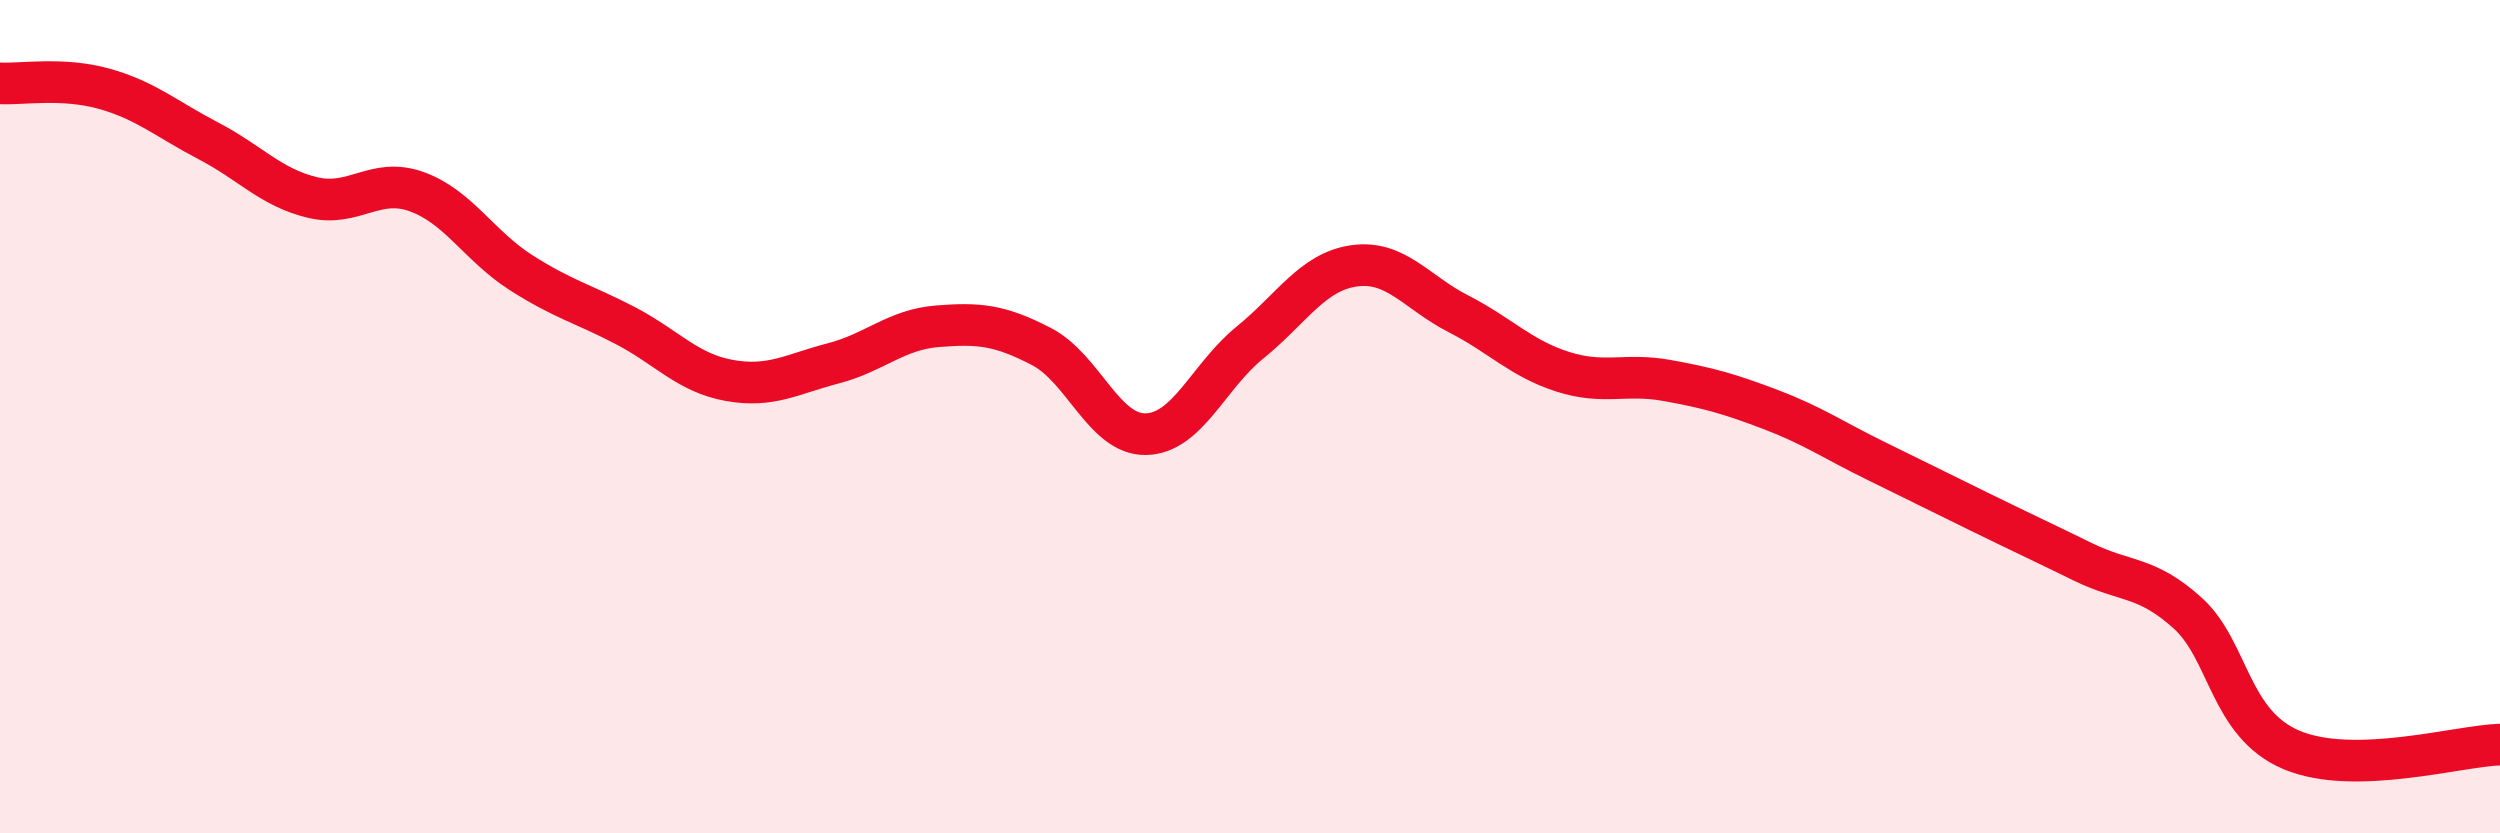
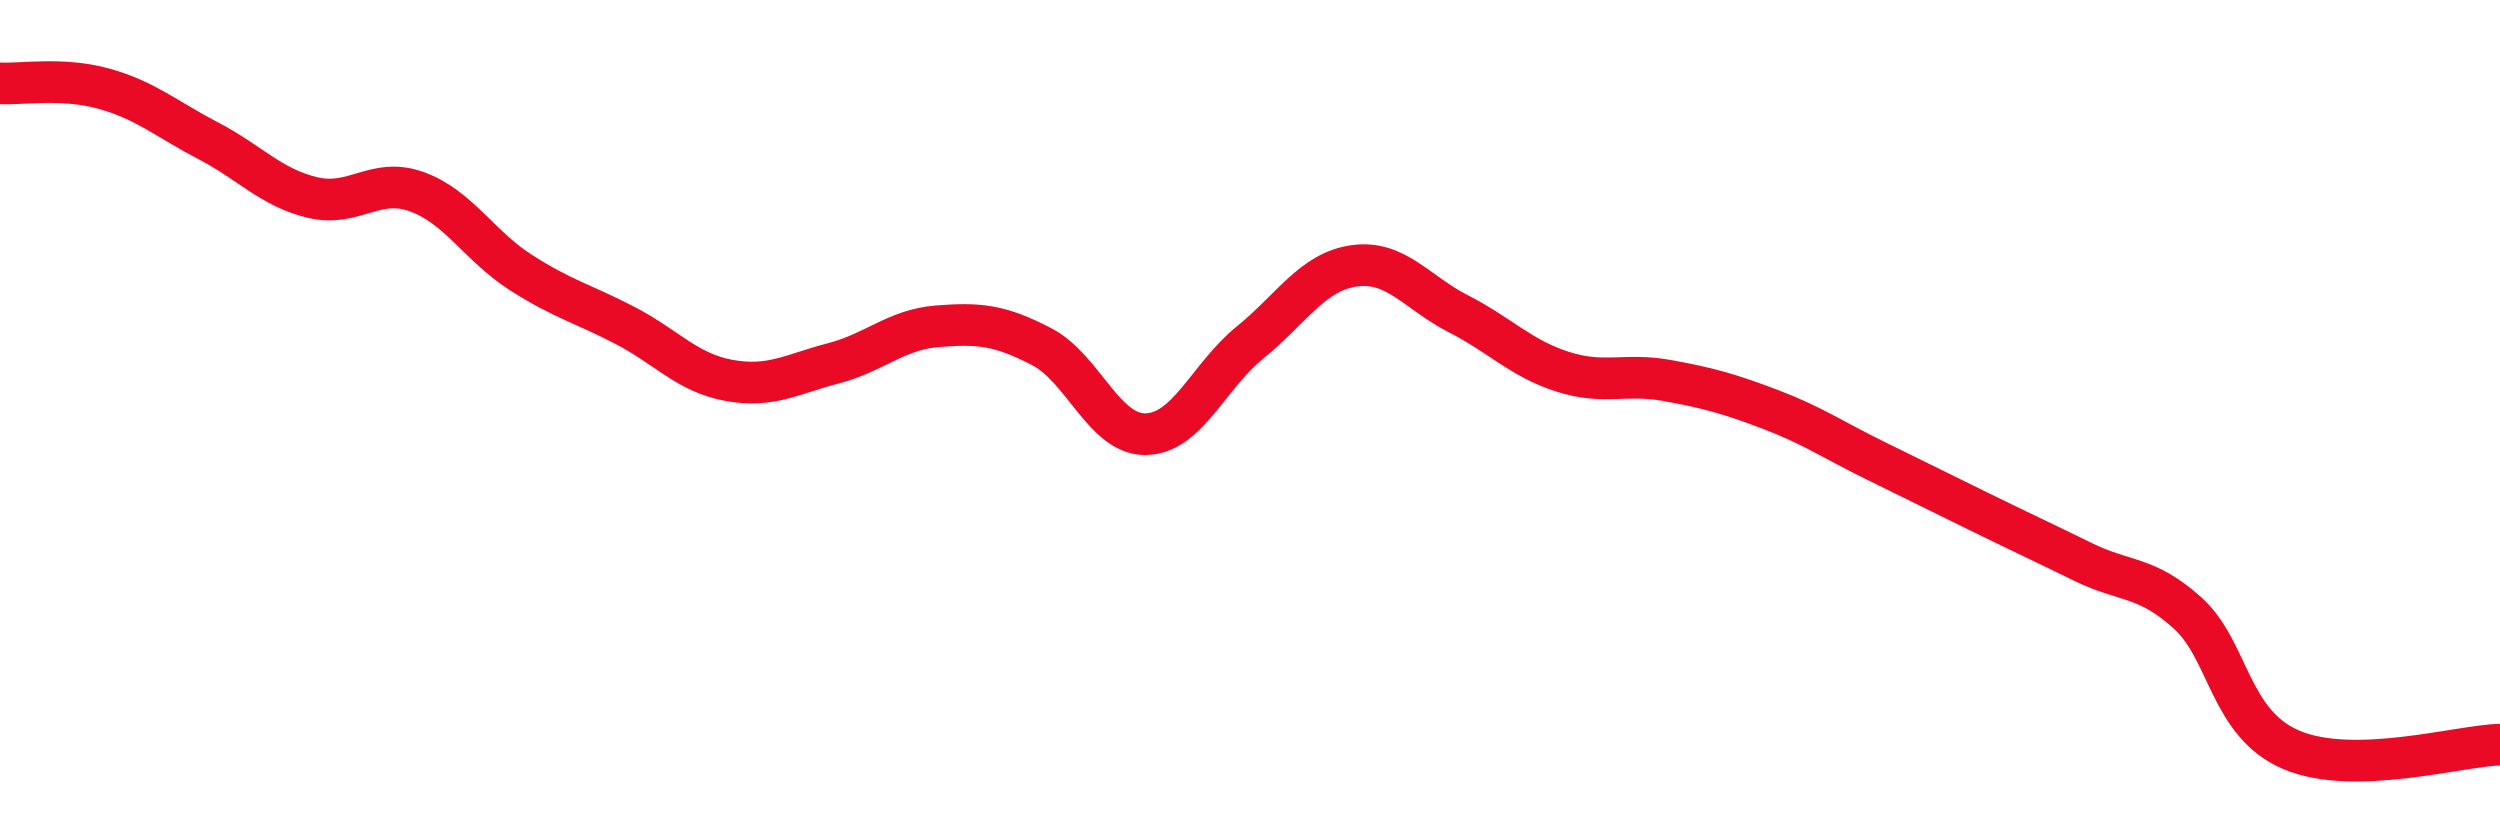
<svg xmlns="http://www.w3.org/2000/svg" width="60" height="20" viewBox="0 0 60 20">
-   <path d="M 0,2 C 0.5,2.03 1.5,1.85 2.5,2.13 C 3.5,2.41 4,2.86 5,3.38 C 6,3.9 6.5,4.5 7.5,4.74 C 8.5,4.98 9,4.24 10,4.6 C 11,4.96 11.5,5.9 12.5,6.54 C 13.5,7.18 14,7.29 15,7.81 C 16,8.33 16.5,8.95 17.5,9.13 C 18.5,9.31 19,8.98 20,8.72 C 21,8.46 21.5,7.91 22.5,7.83 C 23.5,7.75 24,7.8 25,8.32 C 26,8.84 26.5,10.44 27.5,10.42 C 28.5,10.4 29,9.03 30,8.22 C 31,7.41 31.5,6.52 32.5,6.38 C 33.5,6.24 34,7.02 35,7.53 C 36,8.04 36.5,8.6 37.5,8.92 C 38.5,9.24 39,8.95 40,9.13 C 41,9.31 41.5,9.45 42.5,9.83 C 43.5,10.21 44,10.56 45,11.05 C 46,11.54 46.5,11.79 47.5,12.28 C 48.5,12.77 49,13 50,13.49 C 51,13.98 51.5,13.81 52.5,14.71 C 53.5,15.61 53.5,17.37 55,18 C 56.5,18.63 59,17.9 60,17.87L60 20L0 20Z" fill="#EB0A25" opacity="0.1" stroke-linecap="round" stroke-linejoin="round" />
  <path d="M 0,2 C 0.5,2.03 1.5,1.85 2.5,2.13 C 3.5,2.41 4,2.86 5,3.38 C 6,3.9 6.5,4.5 7.5,4.74 C 8.5,4.98 9,4.24 10,4.6 C 11,4.96 11.5,5.9 12.5,6.54 C 13.5,7.18 14,7.29 15,7.81 C 16,8.33 16.5,8.95 17.5,9.13 C 18.5,9.31 19,8.98 20,8.72 C 21,8.46 21.5,7.91 22.5,7.83 C 23.5,7.75 24,7.8 25,8.32 C 26,8.84 26.5,10.44 27.5,10.42 C 28.5,10.4 29,9.03 30,8.22 C 31,7.41 31.5,6.52 32.5,6.38 C 33.5,6.24 34,7.02 35,7.53 C 36,8.04 36.5,8.6 37.5,8.92 C 38.5,9.24 39,8.95 40,9.13 C 41,9.31 41.5,9.45 42.5,9.83 C 43.5,10.21 44,10.56 45,11.05 C 46,11.54 46.5,11.79 47.5,12.28 C 48.5,12.77 49,13 50,13.49 C 51,13.98 51.5,13.81 52.5,14.71 C 53.5,15.61 53.5,17.37 55,18 C 56.5,18.63 59,17.9 60,17.87" stroke="#EB0A25" stroke-width="1" fill="none" stroke-linecap="round" stroke-linejoin="round" />
</svg>